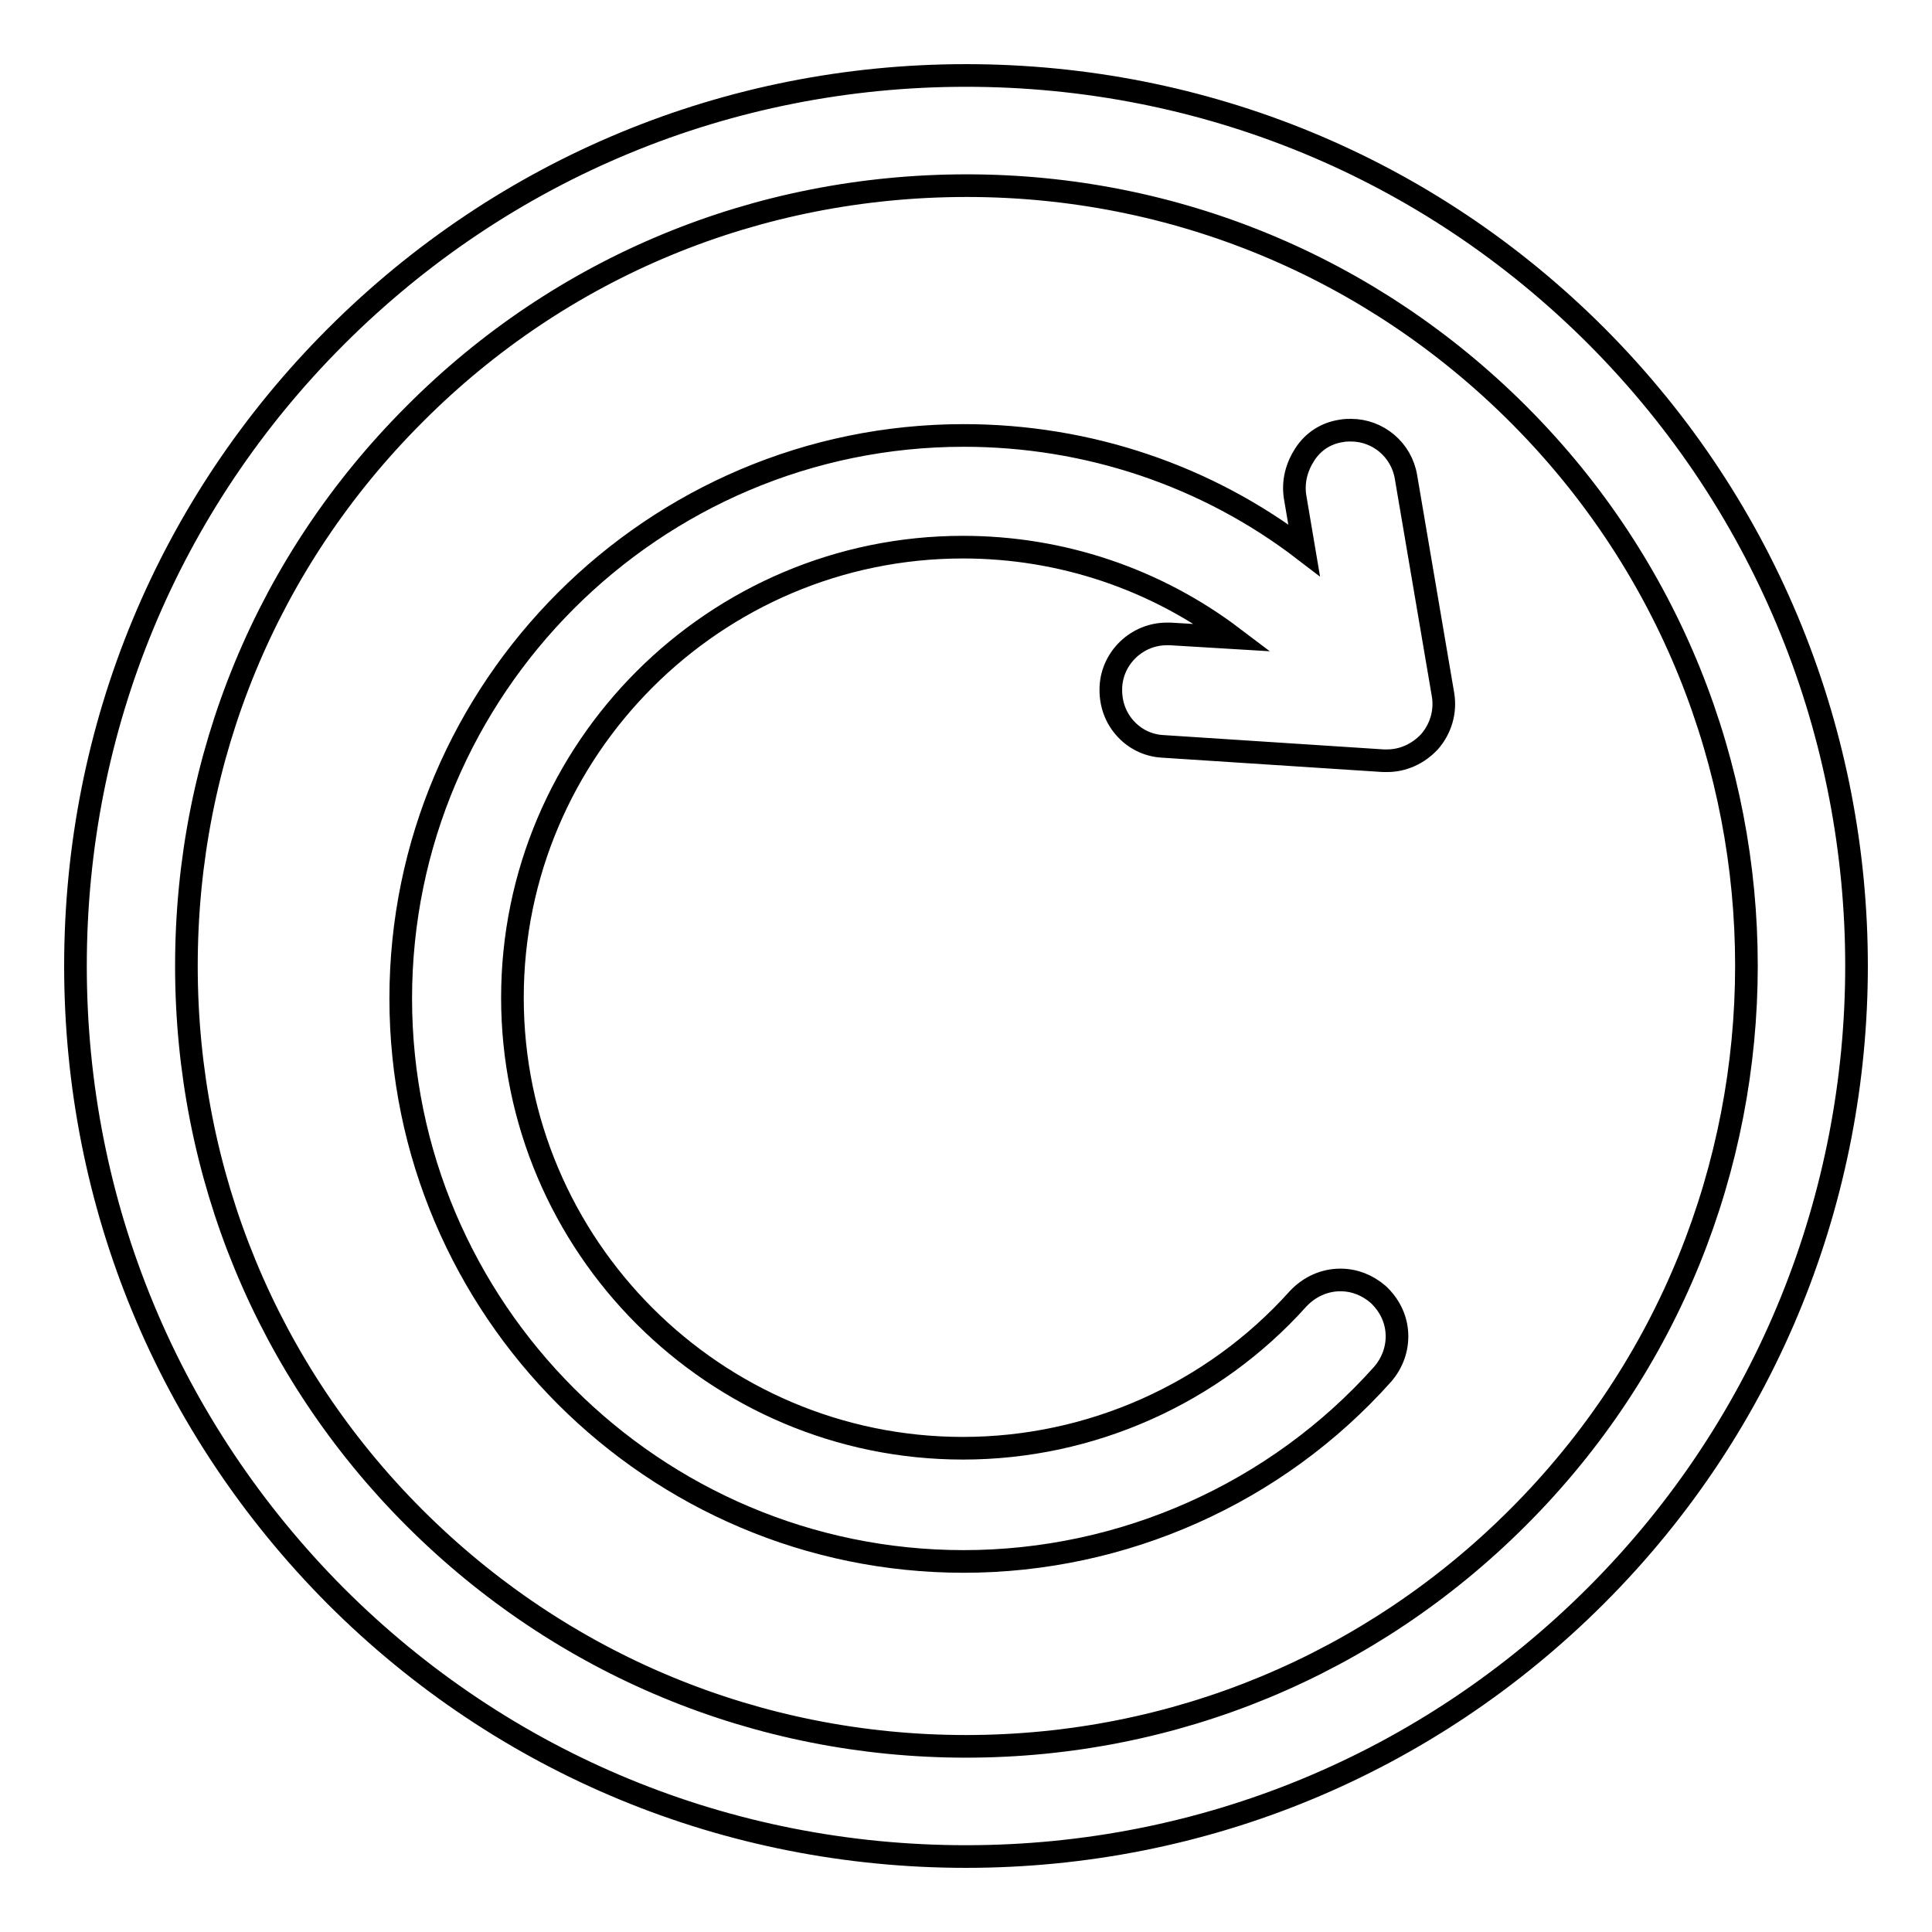
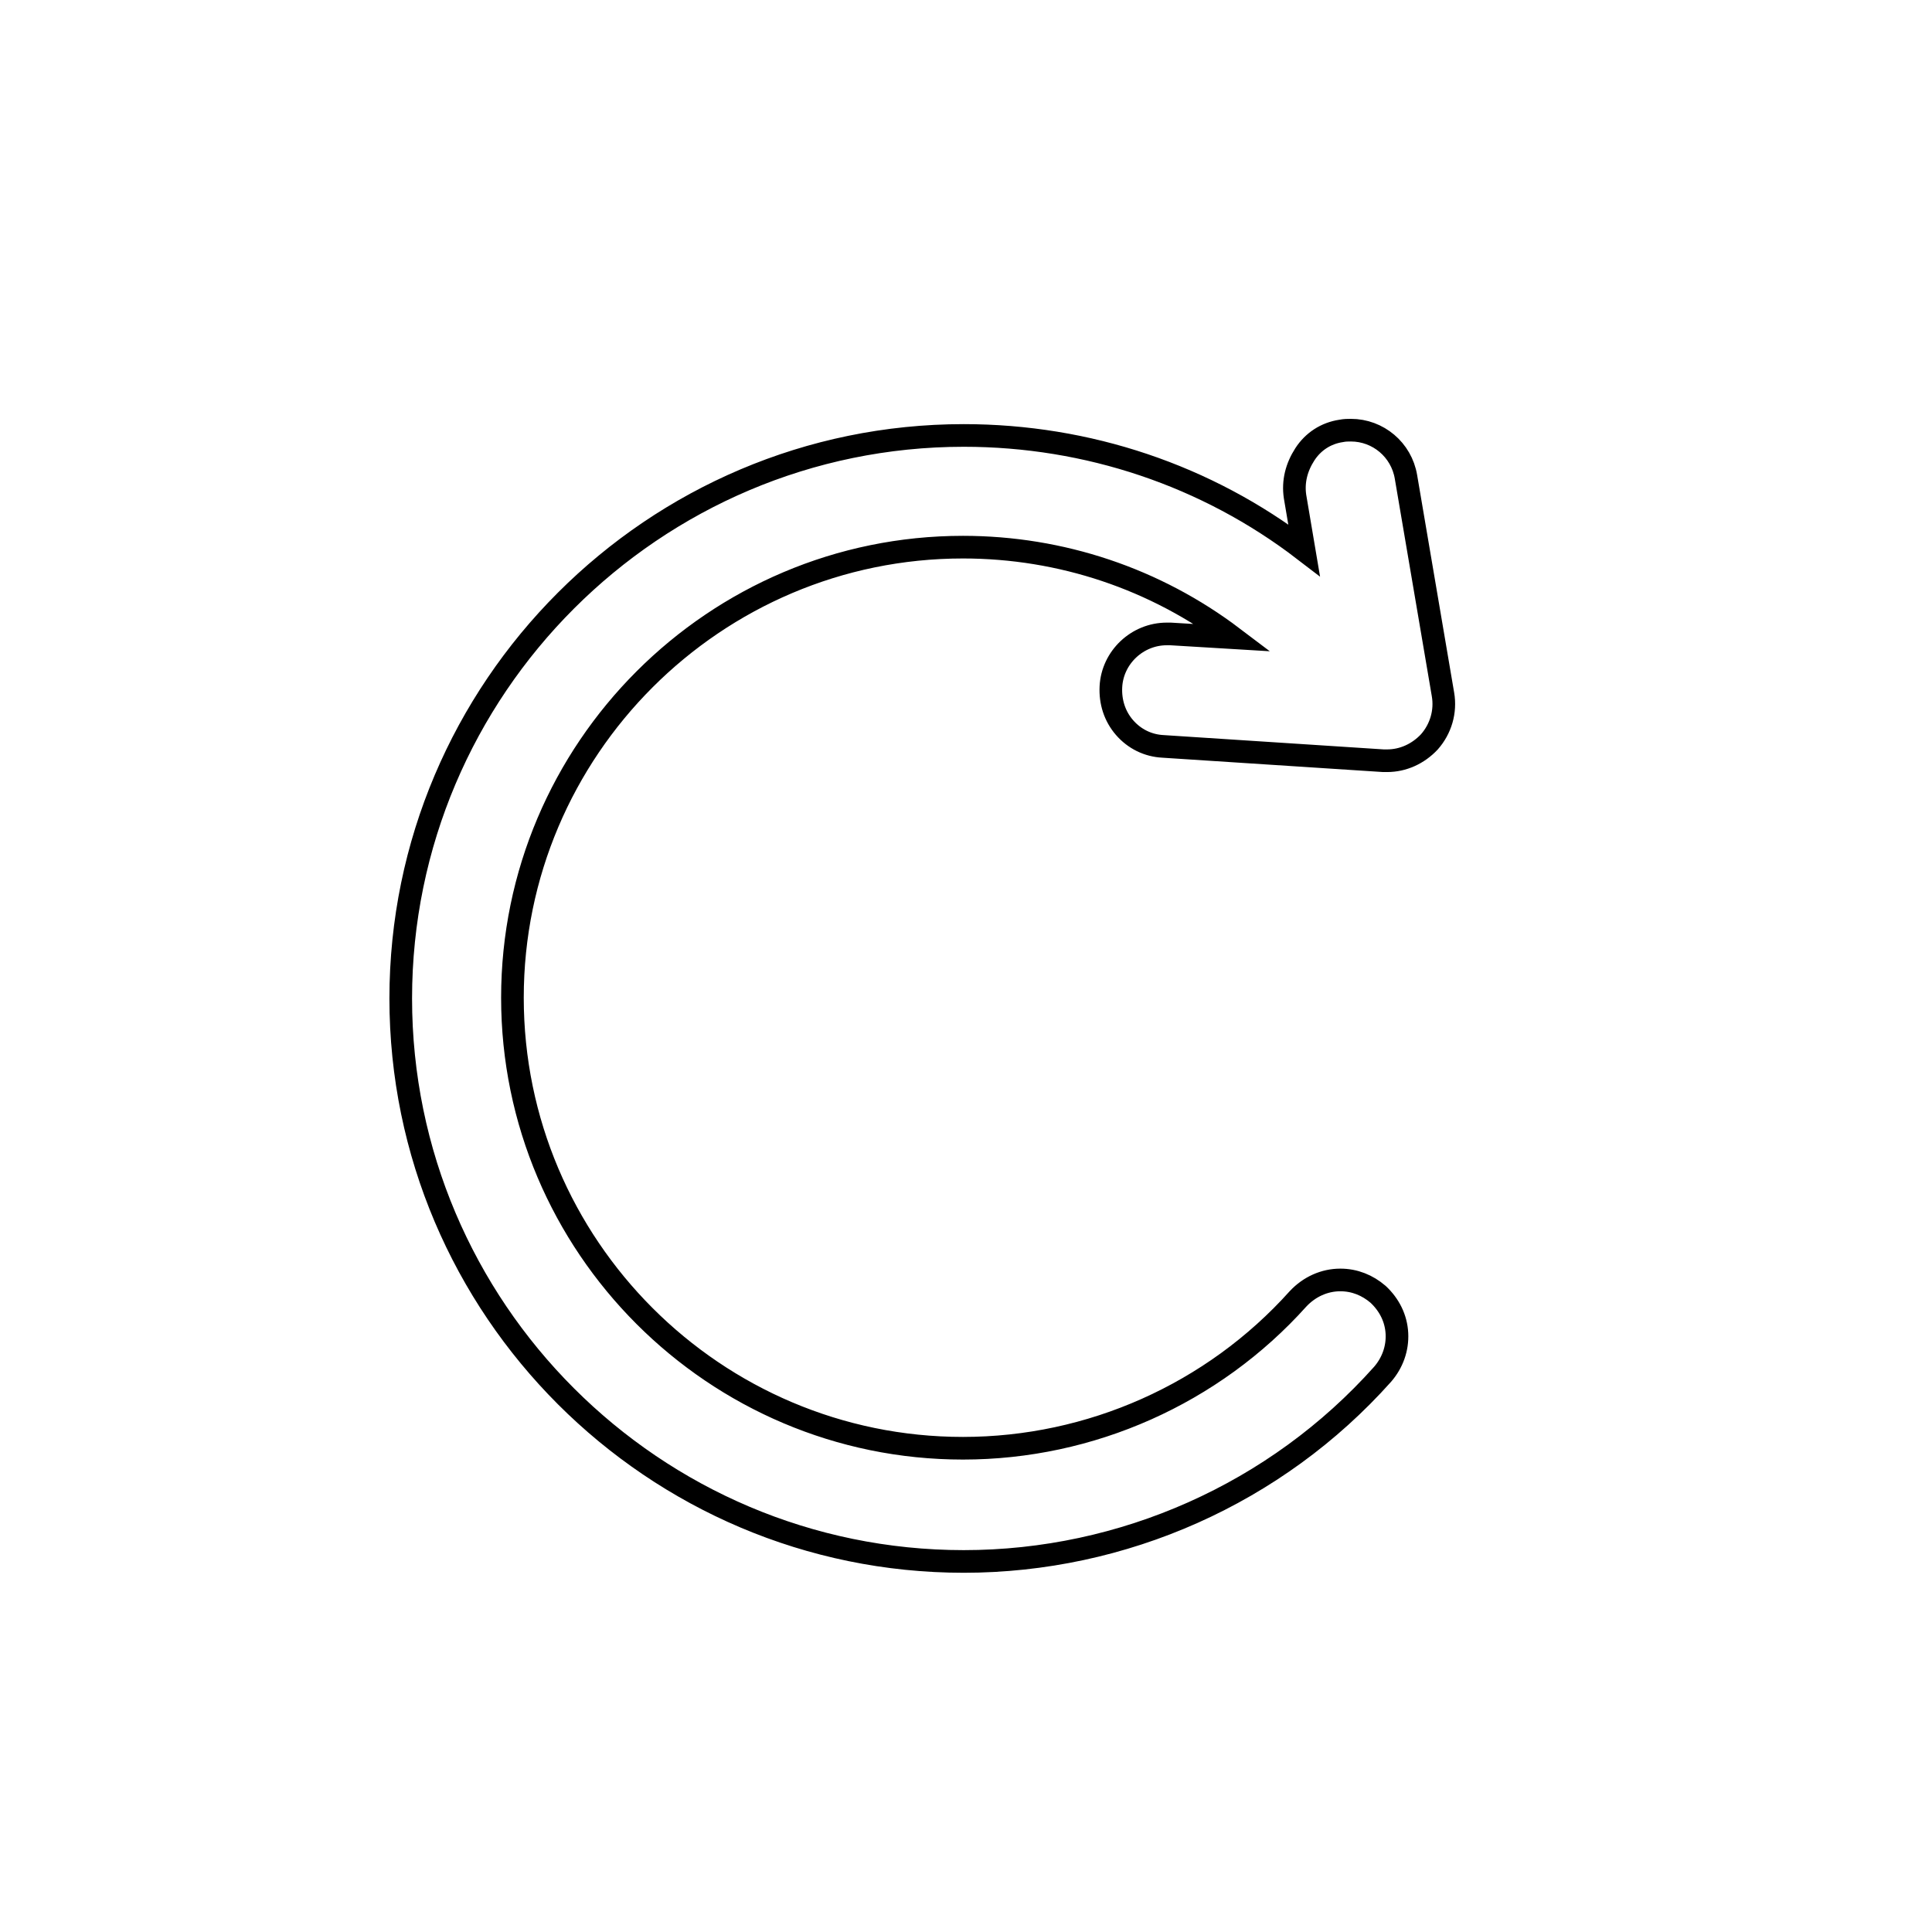
<svg xmlns="http://www.w3.org/2000/svg" version="1.1" x="0px" y="0px" viewBox="0 0 256 256" enable-background="new 0 0 256 256" xml:space="preserve">
  <g>
    <g>
-       <path stroke-width="3" fill-opacity="0" stroke="#000000" d="M211.5,44.5C189.2,22.2,159.5,10,128,10c-31.5,0-61.2,12.3-83.5,34.6C22.3,66.8,10,96.4,10,128c0,31.6,12.3,61.2,34.5,83.5C66.8,233.8,96.5,246,128,246c31.5,0,61.2-12.3,83.5-34.6C257.5,165.4,257.5,90.6,211.5,44.5z M201.1,201.1c-19.5,19.5-45.5,30.3-73.1,30.3s-53.6-10.8-73.1-30.3c-19.5-19.5-30.2-45.5-30.2-73.1c0-27.7,10.7-53.6,30.2-73.1c19.5-19.6,45.5-30.3,73.2-30.3c27.6,0,53.6,10.8,73.1,30.3C241.5,95.2,241.5,160.8,201.1,201.1z" />
      <path stroke-width="3" fill-opacity="0" stroke="#000000" d="M186.3,63.2c-0.6-3.6-3.7-6.2-7.3-6.2c-0.4,0-0.8,0-1.3,0.1c-2,0.3-3.7,1.4-4.8,3.1s-1.6,3.6-1.3,5.6l1.2,7.1c-12.9-9.9-28.7-15.2-45.1-15.2c-41.1,0-74.6,33.5-74.6,74.6c0,41.1,33.5,74.6,74.6,74.6c21.1,0,41.4-9,55.5-24.8c1.3-1.5,2-3.4,1.9-5.4c-0.1-2-1-3.8-2.5-5.2c-1.4-1.2-3.1-1.9-5-1.9c-2.1,0-4.1,0.9-5.6,2.5c-11.3,12.6-27.5,19.8-44.4,19.8c-32.9,0-59.7-26.8-59.7-59.7c0-32.9,26.8-59.7,59.7-59.7c13,0,25.5,4.2,35.8,12l-8.3-0.5c-0.2,0-0.3,0-0.5,0c-3.9,0-7.2,3.1-7.4,7c-0.1,2,0.5,3.9,1.8,5.4c1.3,1.5,3.1,2.4,5.1,2.5l29.2,1.9c0.2,0,0.3,0,0.5,0c2.1,0,4.1-0.9,5.6-2.5c1.5-1.7,2.2-4,1.8-6.3L186.3,63.2z" />
    </g>
  </g>
</svg>